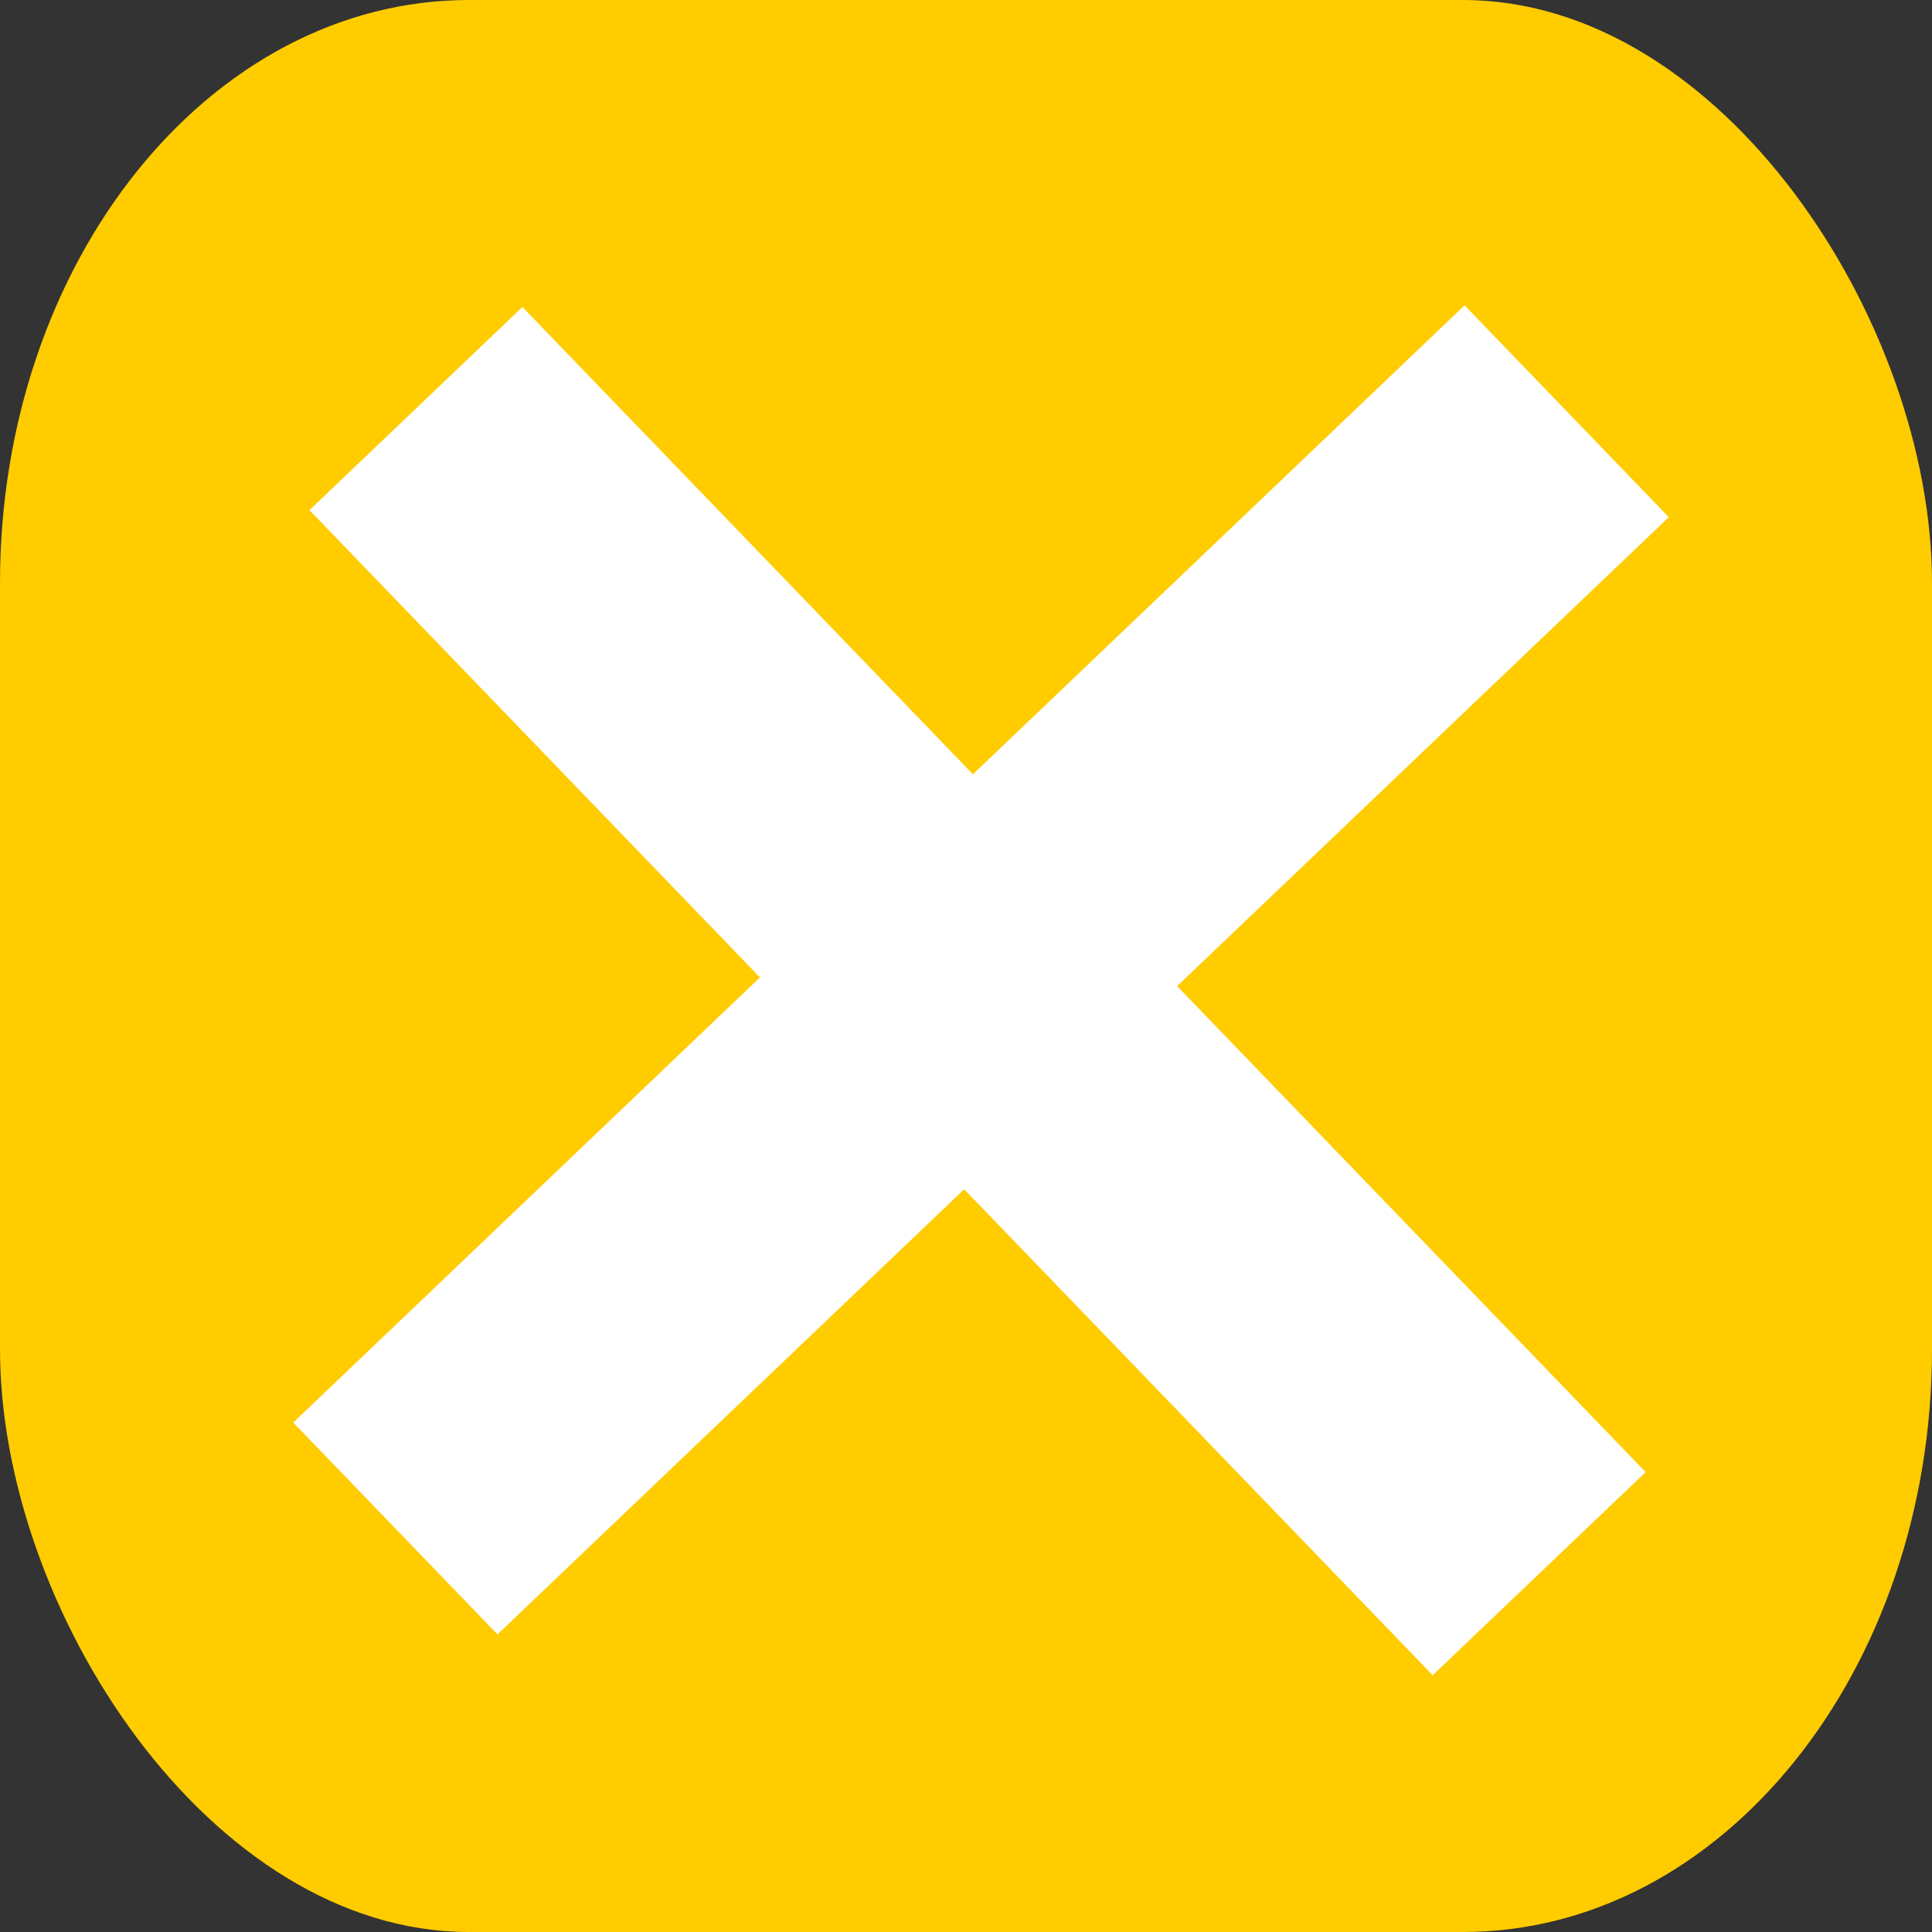
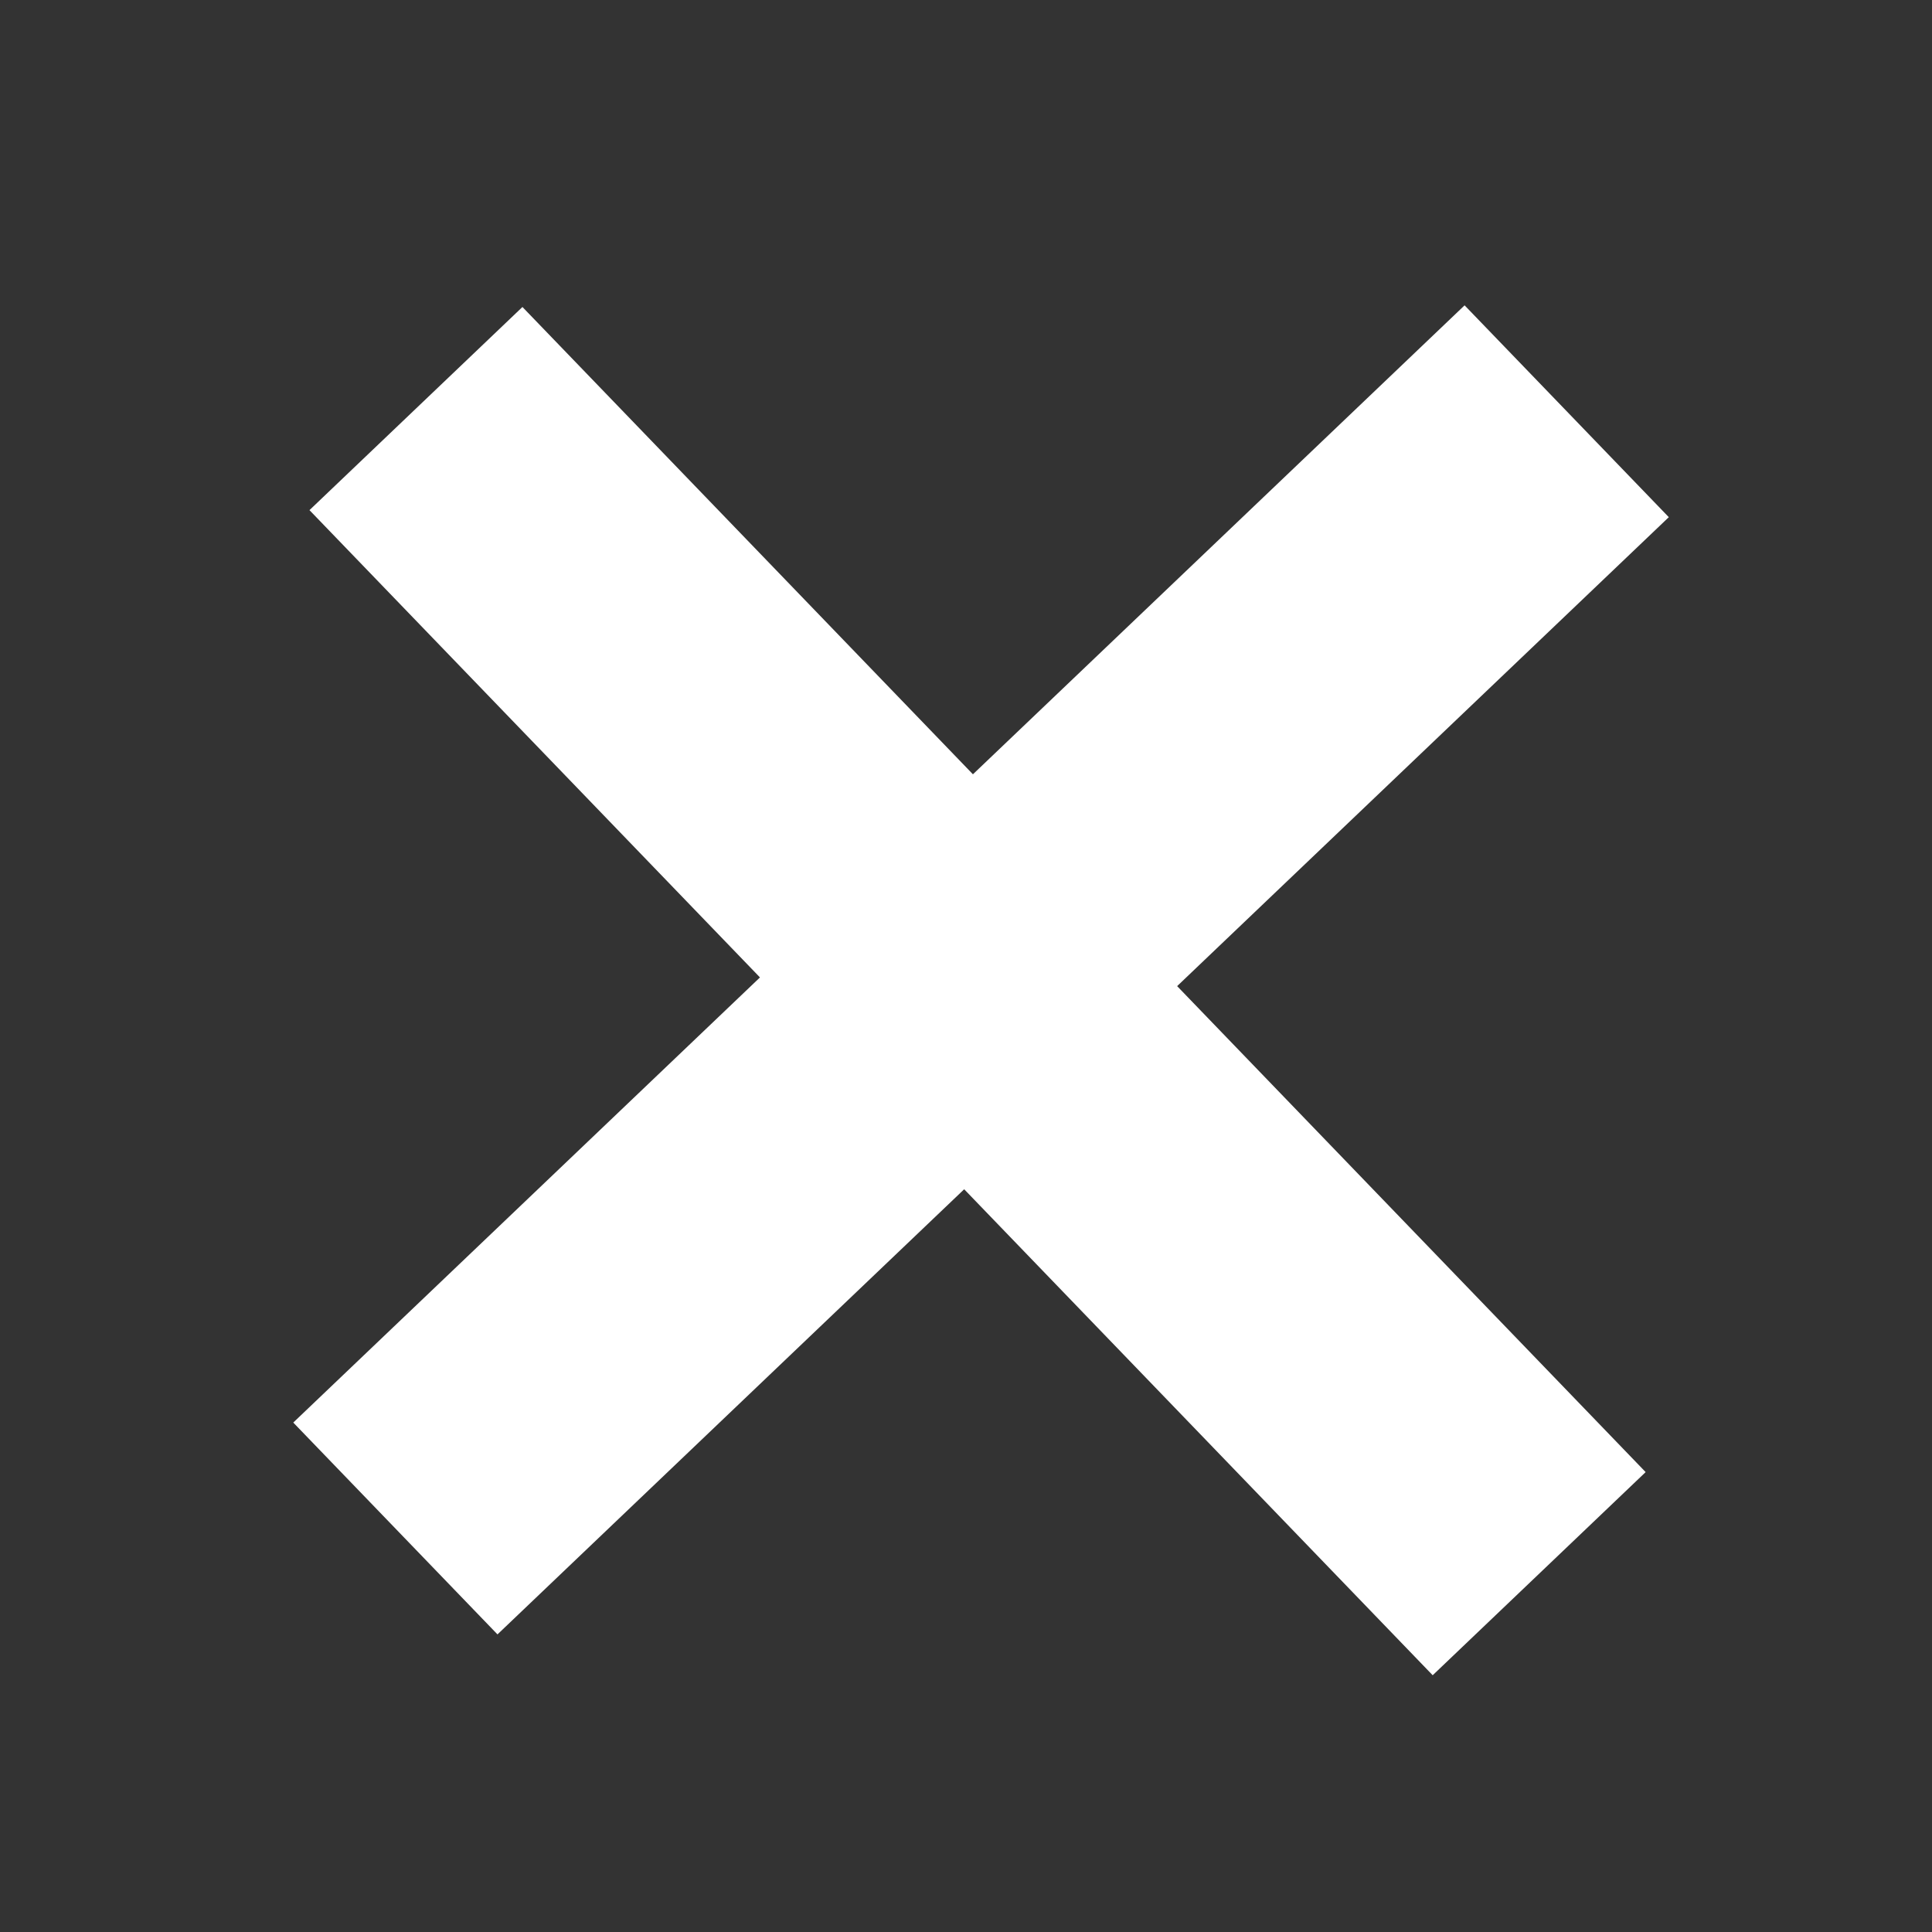
<svg xmlns="http://www.w3.org/2000/svg" xmlns:ns1="http://sodipodi.sourceforge.net/DTD/sodipodi-0.dtd" xmlns:ns2="http://www.inkscape.org/namespaces/inkscape" width="70mm" height="70mm" viewBox="0 0 70 70" version="1.1" id="svg1" ns1:docname="close-icon.svg" ns2:version="1.3.2 (091e20e, 2023-11-25, custom)">
  <rect x="0" y="0" width="70" height="70" fill="#333333" stroke="none" />
  <ns1:namedview id="namedview1" pagecolor="#ffffff" bordercolor="#000000" borderopacity="0.25" ns2:showpageshadow="2" ns2:pageopacity="0.0" ns2:pagecheckerboard="0" ns2:deskcolor="#d1d1d1" ns2:document-units="mm" ns2:zoom="4.4638988" ns2:cx="132.28346" ns2:cy="114.36191" ns2:window-width="2560" ns2:window-height="1377" ns2:window-x="-8" ns2:window-y="-8" ns2:window-maximized="1" ns2:current-layer="g2" />
  <defs id="defs1" />
  <g ns2:label="Vrstva 1" ns2:groupmode="layer" id="layer1" transform="translate(-62.367,-73.684)">
    <g id="g2">
-       <rect style="fill:#ffcc00;fill-opacity:1;stroke-width:0.505" id="rect1" width="70" height="70" x="62.367" y="73.684" ns1:type="rect" ry="21.124" rx="16.993" />
      <path id="rect2-2" style="fill:#ffffff;stroke-width:0.265" d="m 73.58,92.167 16.322,16.931 -16.909,16.128 7.399,7.675 16.909,-16.128 16.975,17.608 7.716,-7.36 -16.975,-17.608 17.814,-16.991 -7.399,-7.675 L 97.618,101.738 81.296,84.807 Z" />
    </g>
  </g>
</svg>